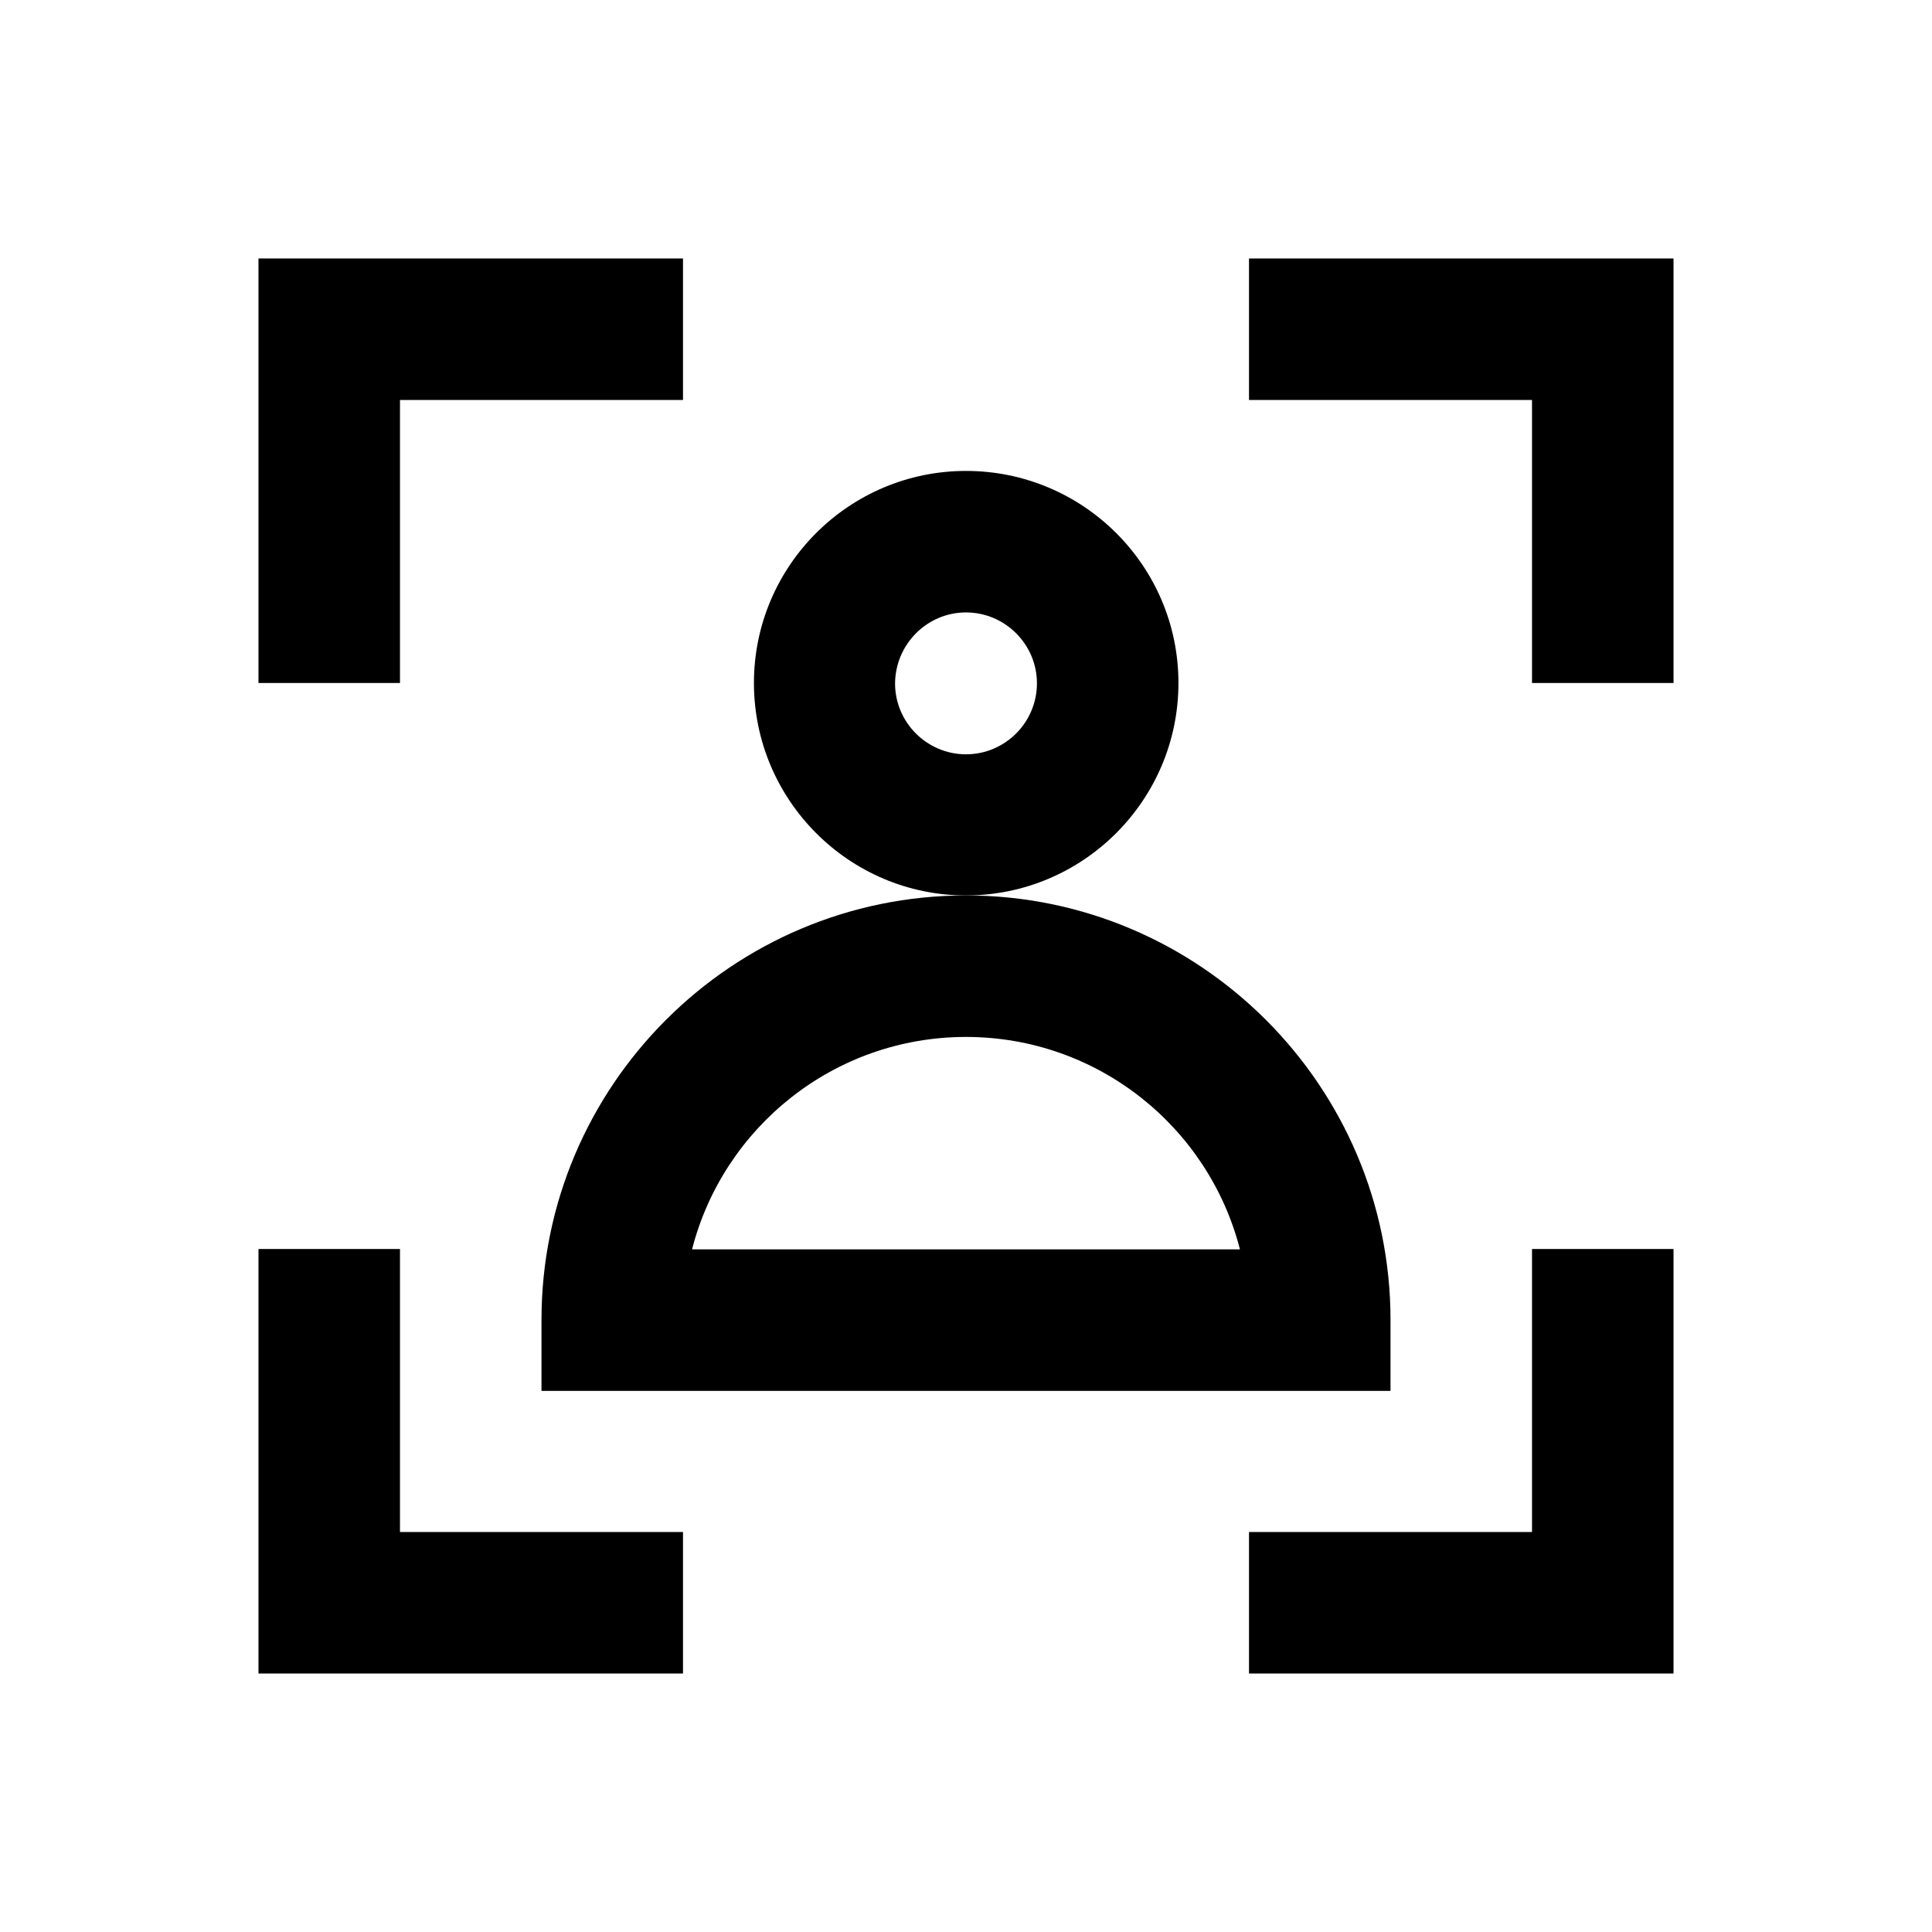
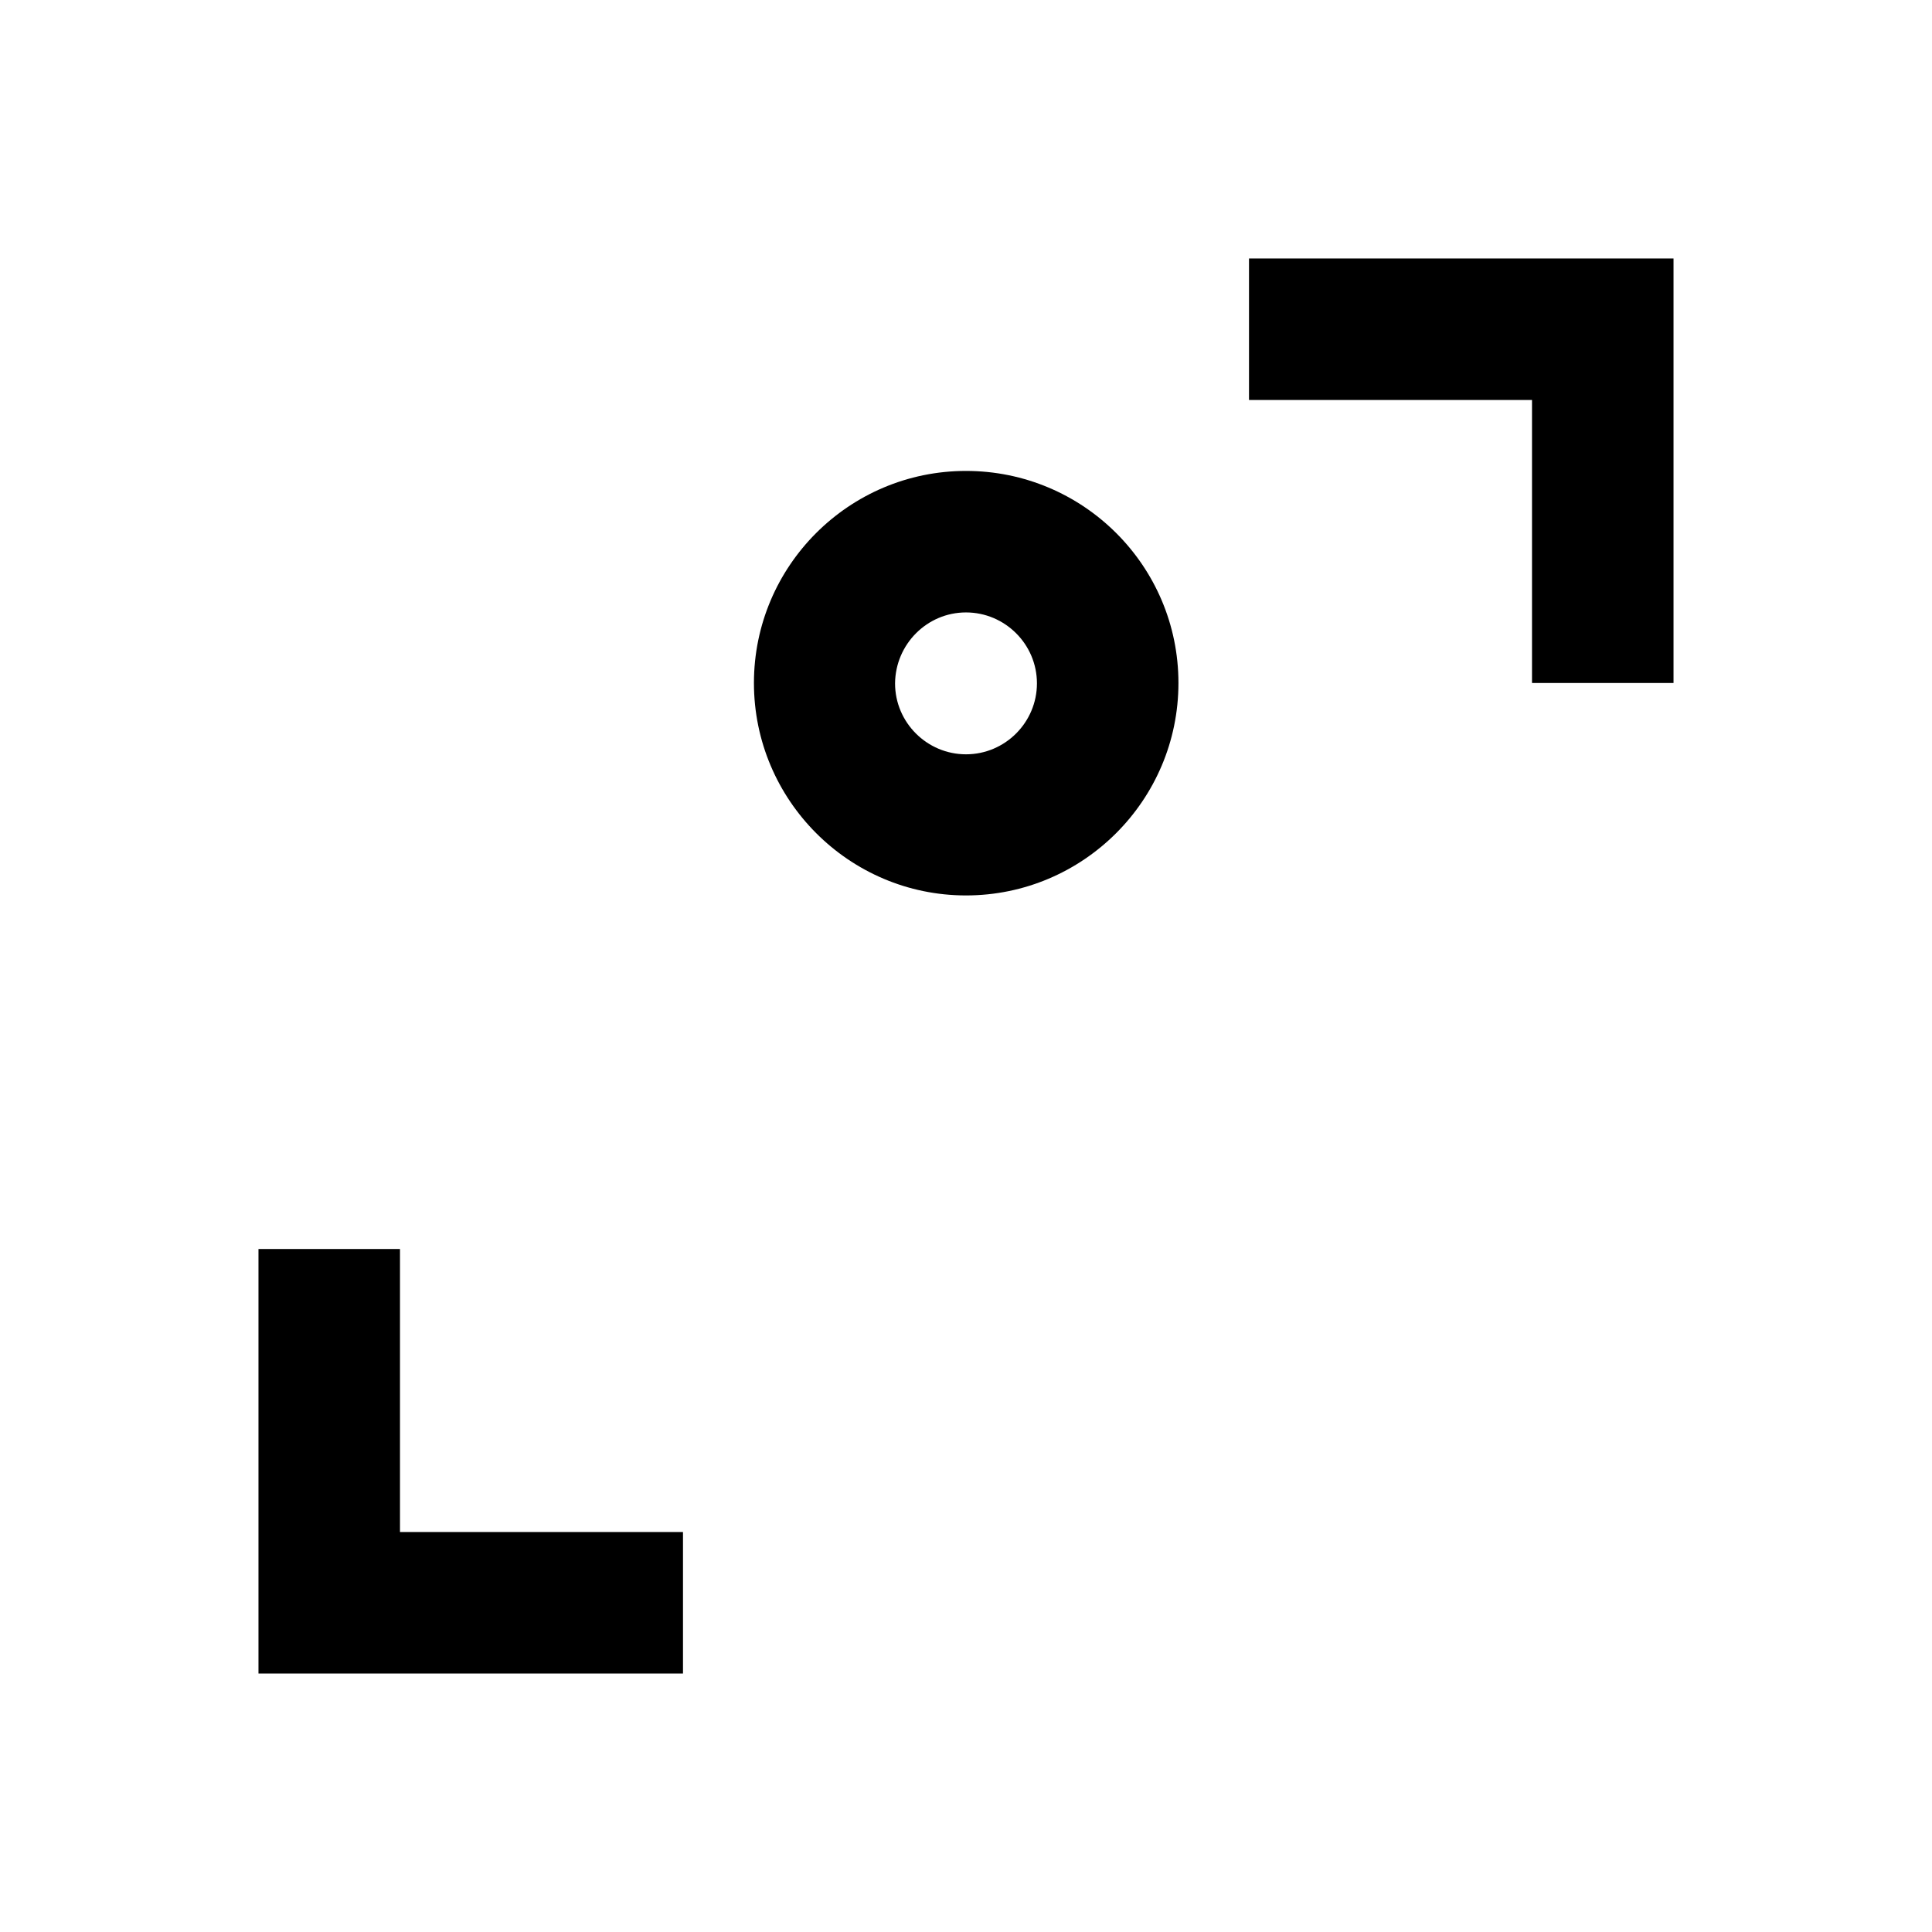
<svg xmlns="http://www.w3.org/2000/svg" version="1.1" id="Layer_1" x="0px" y="0px" viewBox="0 0 512 512" enable-background="new 0 0 512 512" xml:space="preserve">
  <g>
-     <polygon points="106,106 181,106 181,68.5 68.5,68.5 68.5,181 106,181  " />
-     <polygon points="406,406 331,406 331,443.5 443.5,443.5 443.5,331 406,331  " />
    <polygon points="331,68.5 331,106 406,106 406,181 443.5,181 443.5,68.5  " />
    <polygon points="106,331 68.5,331 68.5,443.5 181,443.5 181,406 106,406  " />
    <path d="M256,237.3c31,0,56.3-25.2,56.3-56.3S287,124.8,256,124.8S199.8,150,199.8,181S225,237.3,256,237.3z M256,162.3   c10.3,0,18.8,8.4,18.8,18.8c0,10.3-8.4,18.8-18.8,18.8c-10.3,0-18.8-8.4-18.8-18.8C237.3,170.7,245.7,162.3,256,162.3z" />
-     <path d="M143.5,349.8v18.8h225v-18.8c0-62-50.5-112.5-112.5-112.5S143.5,287.7,143.5,349.8z M256,274.8c34.9,0,64.3,23.9,72.6,56.3   H183.4C191.7,298.7,221.1,274.8,256,274.8z" />
  </g>
</svg>